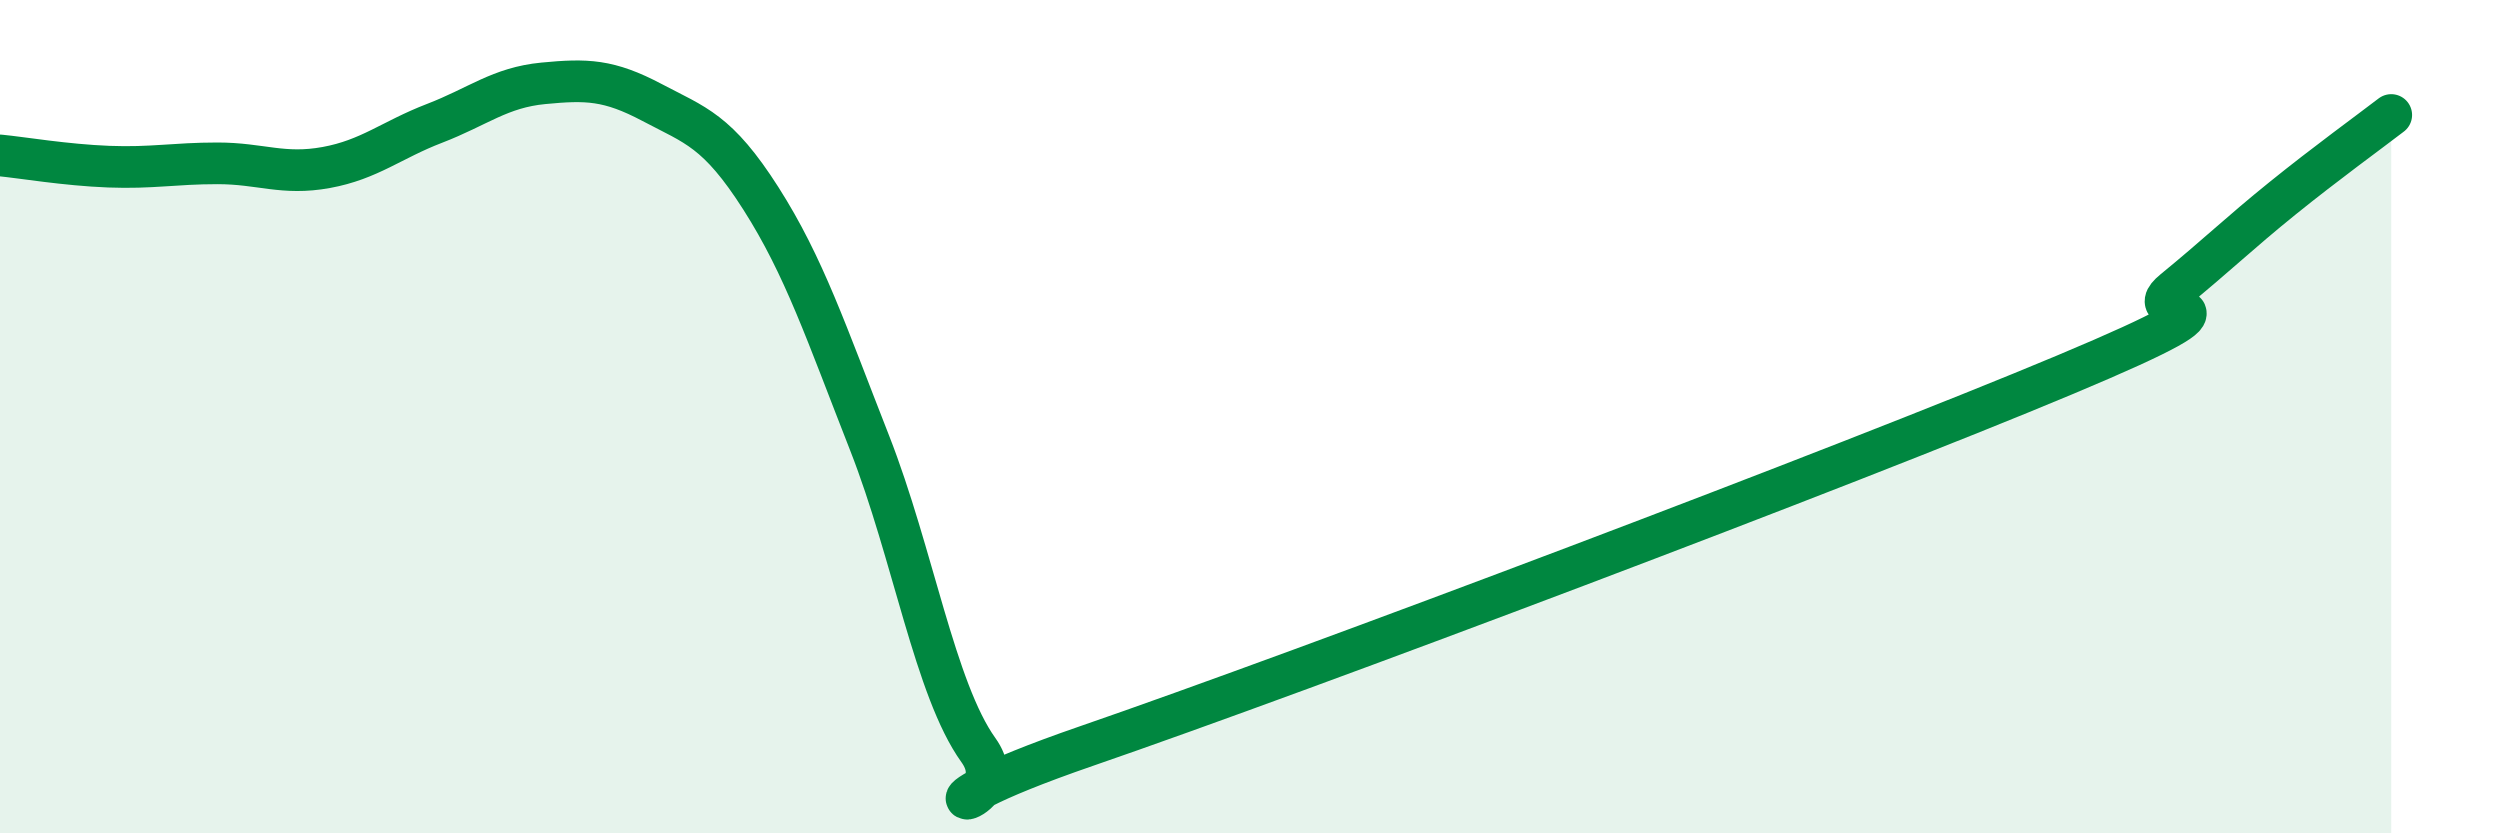
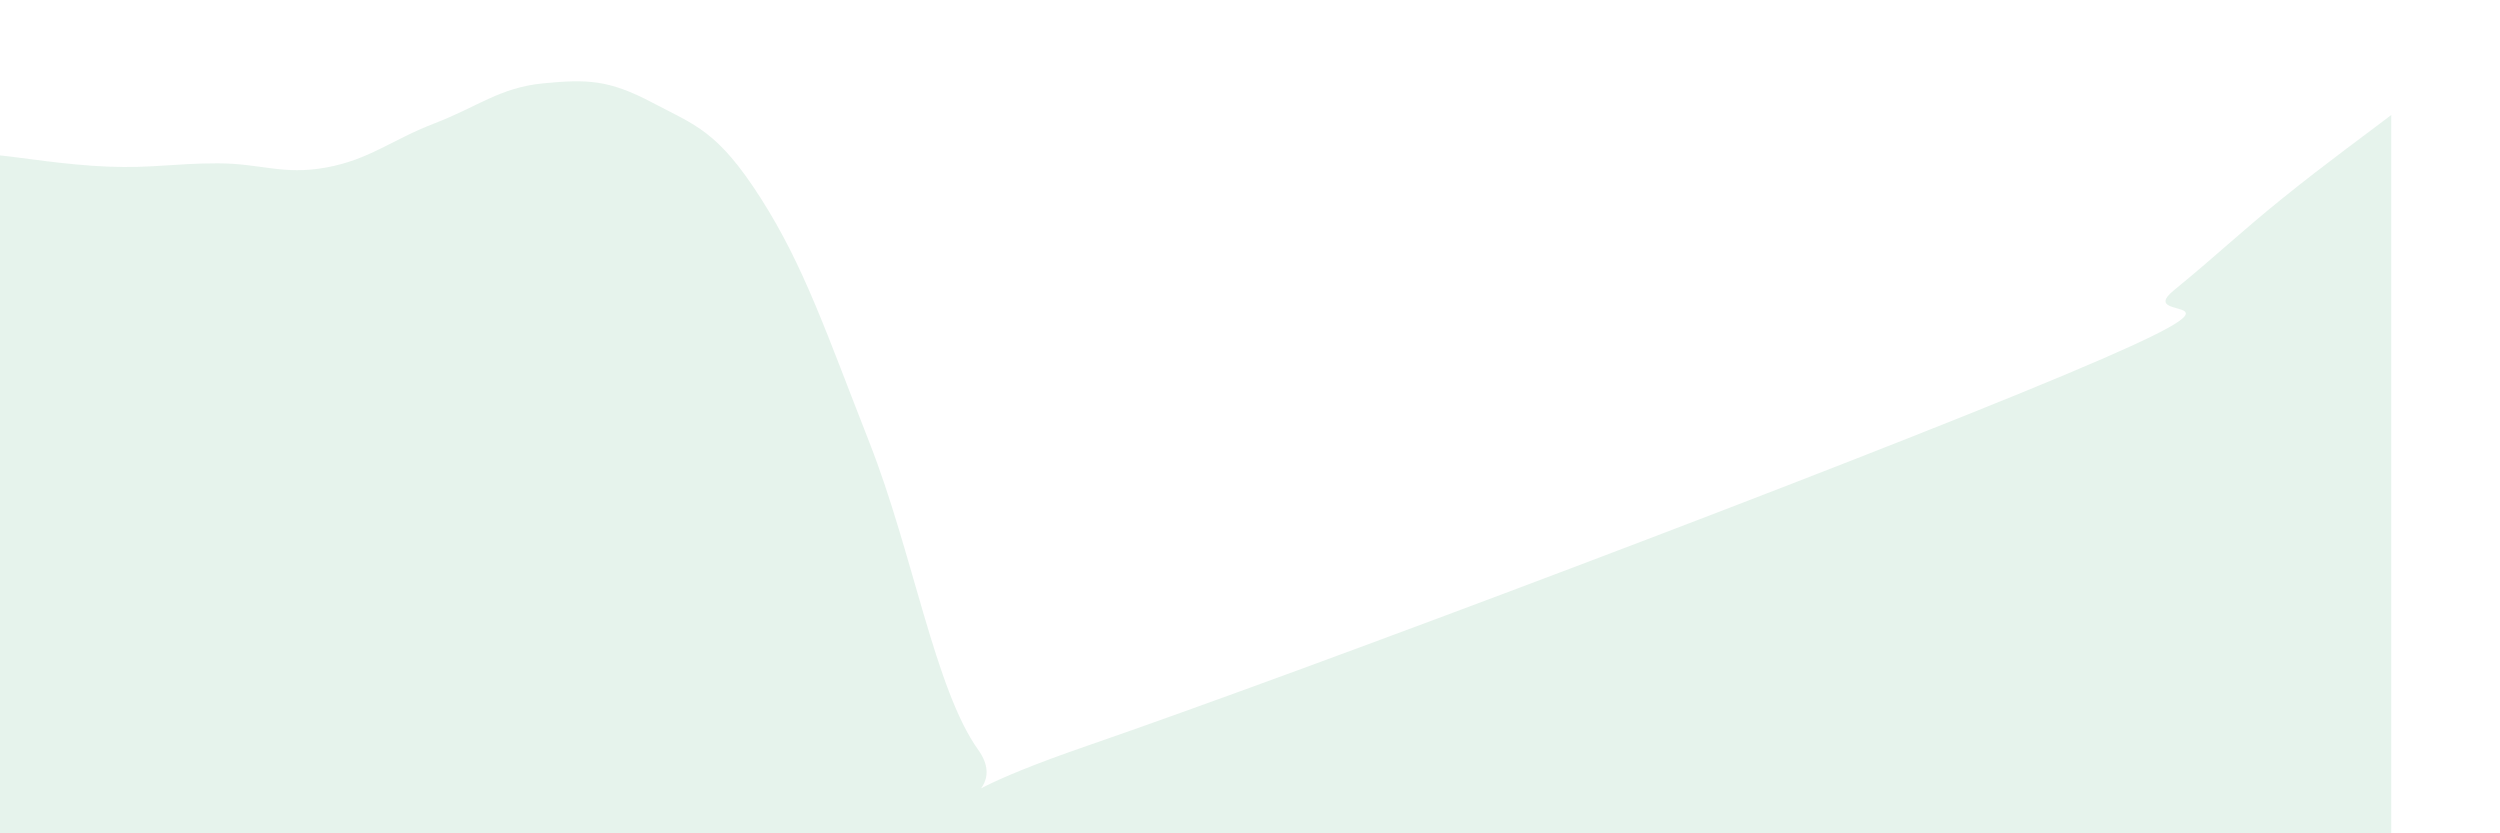
<svg xmlns="http://www.w3.org/2000/svg" width="60" height="20" viewBox="0 0 60 20">
  <path d="M 0,3.73 C 0.52,3.78 1.57,3.96 2.61,4 C 3.65,4.04 4.18,3.92 5.22,3.92 C 6.26,3.92 6.79,4.21 7.83,4.02 C 8.87,3.83 9.39,3.36 10.43,2.96 C 11.47,2.56 12,2.1 13.04,2 C 14.08,1.9 14.61,1.91 15.65,2.46 C 16.69,3.01 17.22,3.13 18.26,4.76 C 19.3,6.39 19.83,7.98 20.87,10.63 C 21.91,13.28 22.44,16.55 23.48,18 C 24.52,19.45 20.87,19.7 26.09,17.9 C 31.31,16.1 44.35,11.18 49.57,8.99 C 54.79,6.8 51.13,7.82 52.17,6.97 C 53.21,6.12 53.74,5.6 54.78,4.76 C 55.82,3.92 56.87,3.16 57.39,2.76L57.39 20L0 20Z" fill="#008740" opacity="0.1" stroke-linecap="round" stroke-linejoin="round" />
-   <path d="M 0,3.73 C 0.52,3.78 1.57,3.96 2.61,4 C 3.65,4.04 4.18,3.92 5.22,3.92 C 6.26,3.92 6.79,4.21 7.83,4.02 C 8.87,3.83 9.39,3.36 10.43,2.96 C 11.47,2.56 12,2.1 13.04,2 C 14.08,1.9 14.61,1.91 15.65,2.46 C 16.69,3.01 17.22,3.13 18.26,4.76 C 19.3,6.39 19.83,7.98 20.87,10.63 C 21.91,13.28 22.44,16.55 23.48,18 C 24.52,19.45 20.87,19.7 26.09,17.9 C 31.31,16.1 44.35,11.18 49.57,8.99 C 54.79,6.8 51.13,7.82 52.17,6.97 C 53.21,6.12 53.74,5.6 54.78,4.76 C 55.82,3.92 56.87,3.16 57.39,2.76" stroke="#008740" stroke-width="1" fill="none" stroke-linecap="round" stroke-linejoin="round" />
</svg>